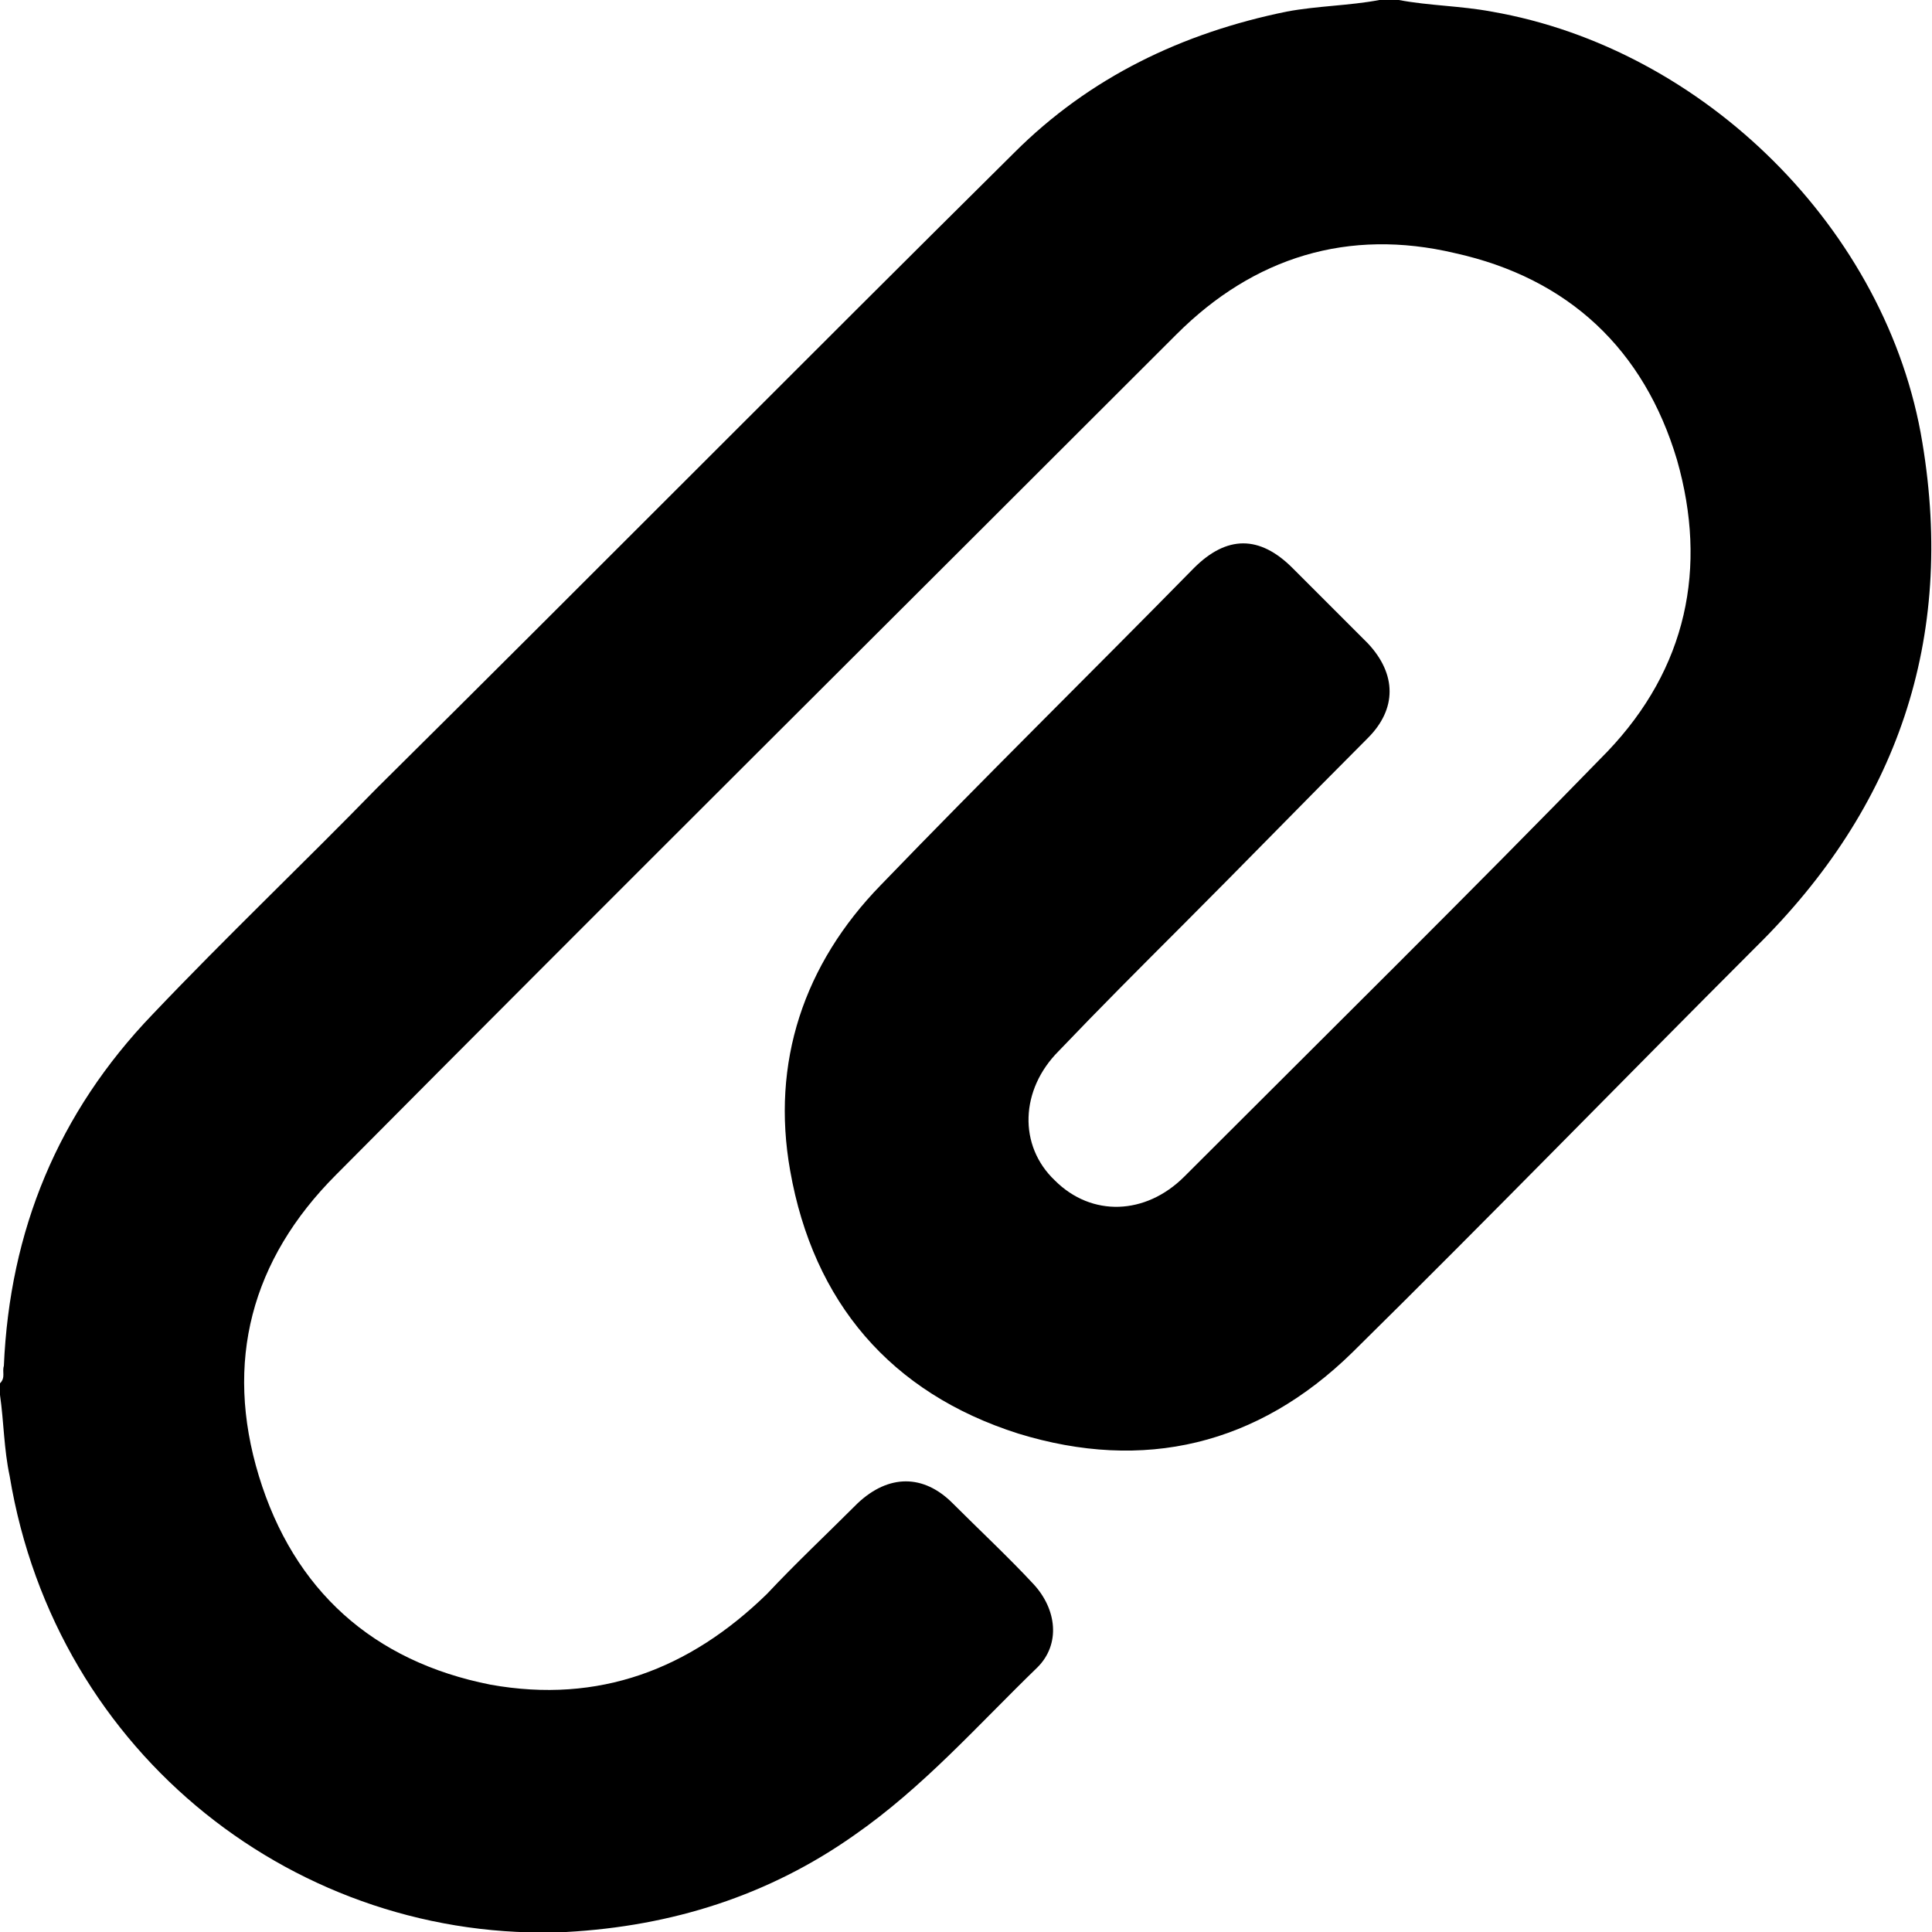
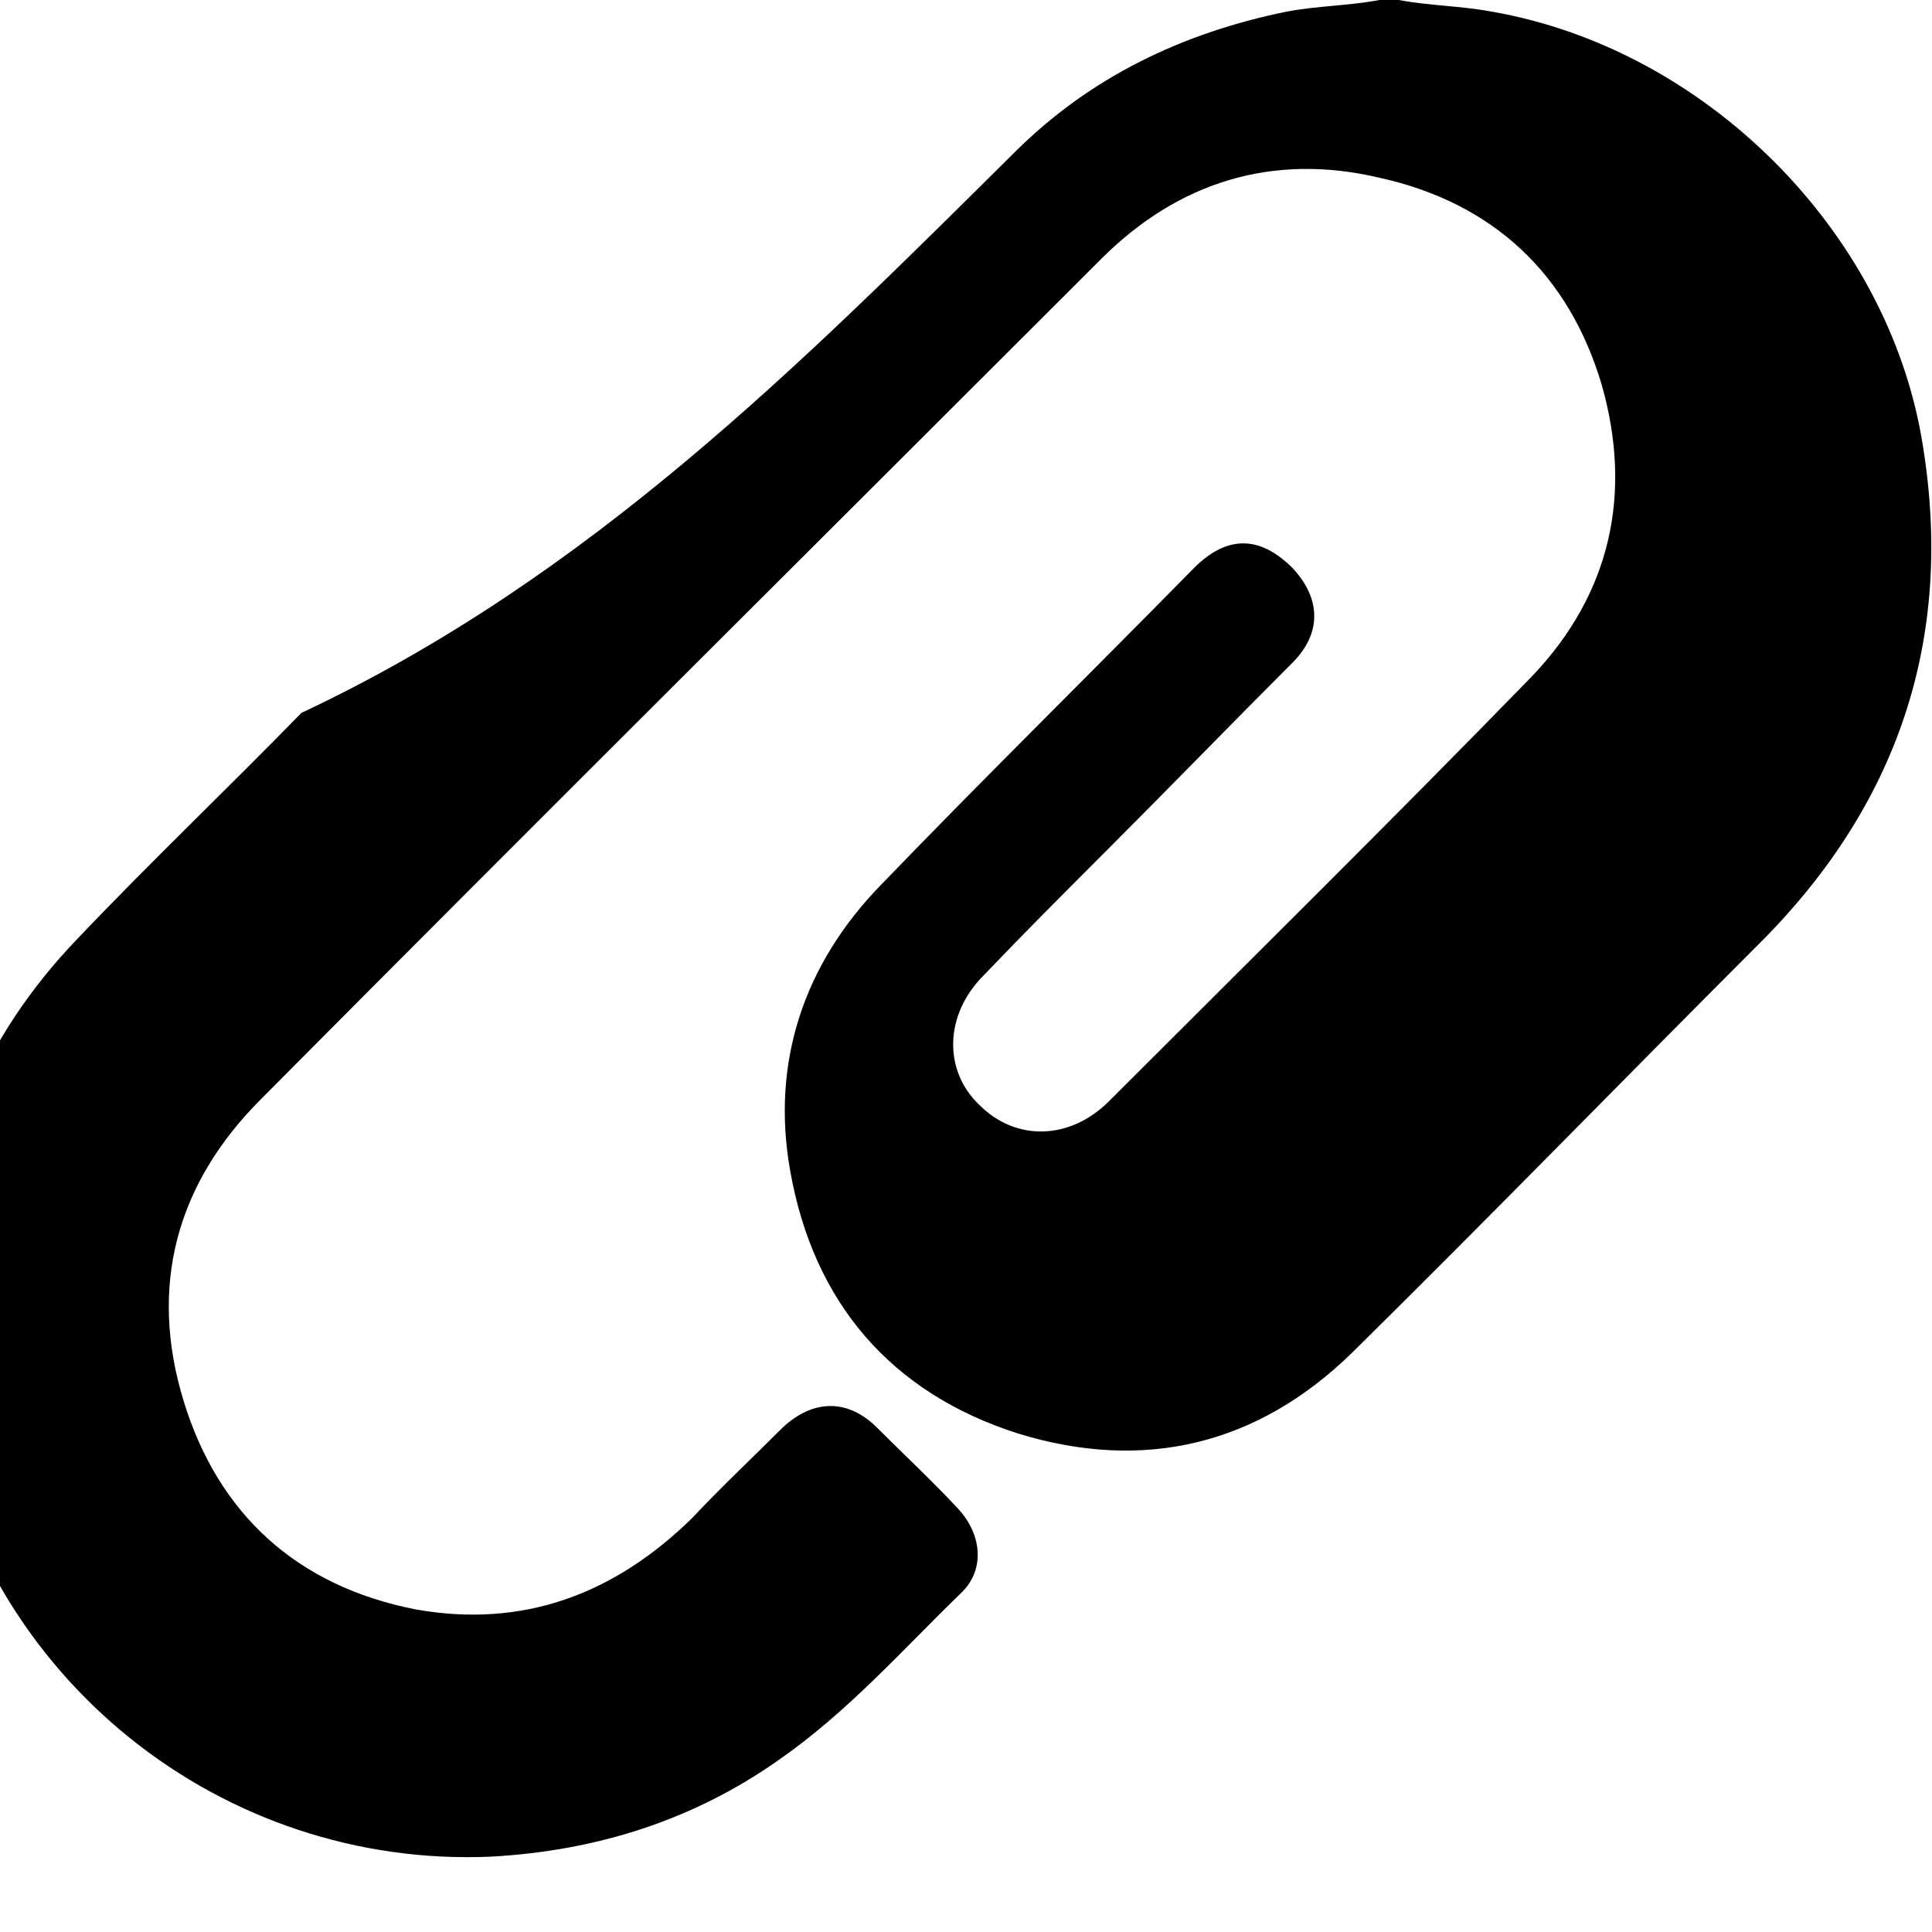
<svg xmlns="http://www.w3.org/2000/svg" width="64" height="64" viewBox="0 0 1000 1000">
-   <path d="M724 0c16 3 32 3 48 6 110 19 205 113 223 223 17 102-13 189-86 261-70 70-139 141-209 210-49 48-108 62-173 42-66-21-106-68-118-136-10-56 7-107 47-148 53-55 108-109 162-164 17-17 34-17 51 0l39 39c15 16 15 34 0 49-32 32-64 65-96 97-22 22-43 43-64 65-20 20-21 49-2 67 19 19 47 18 67-2 73-73 147-146 219-220 41-43 52-95 36-151-17-57-56-94-115-107-55-13-104 2-144 42-145 145-290 289-435 435-44 44-58 97-40 156s59 96 120 108c56 10 103-8 143-47 15-16 31-31 47-47 16-15 34-15 49 0 14 14 29 28 42 42 12 13 14 31 2 43-31 30-59 62-95 87-44 31-94 47-149 50-138 6-264-91-288-236-3-14-3-28-5-42v-6c3-3 1-6 2-9 3-70 28-131 77-182 38-40 78-78 116-117C305 299 415 188 525 79c39-39 87-62 141-73 16-3 32-3 48-6h10z" />
+   <path d="M724 0c16 3 32 3 48 6 110 19 205 113 223 223 17 102-13 189-86 261-70 70-139 141-209 210-49 48-108 62-173 42-66-21-106-68-118-136-10-56 7-107 47-148 53-55 108-109 162-164 17-17 34-17 51 0c15 16 15 34 0 49-32 32-64 65-96 97-22 22-43 43-64 65-20 20-21 49-2 67 19 19 47 18 67-2 73-73 147-146 219-220 41-43 52-95 36-151-17-57-56-94-115-107-55-13-104 2-144 42-145 145-290 289-435 435-44 44-58 97-40 156s59 96 120 108c56 10 103-8 143-47 15-16 31-31 47-47 16-15 34-15 49 0 14 14 29 28 42 42 12 13 14 31 2 43-31 30-59 62-95 87-44 31-94 47-149 50-138 6-264-91-288-236-3-14-3-28-5-42v-6c3-3 1-6 2-9 3-70 28-131 77-182 38-40 78-78 116-117C305 299 415 188 525 79c39-39 87-62 141-73 16-3 32-3 48-6h10z" />
</svg>